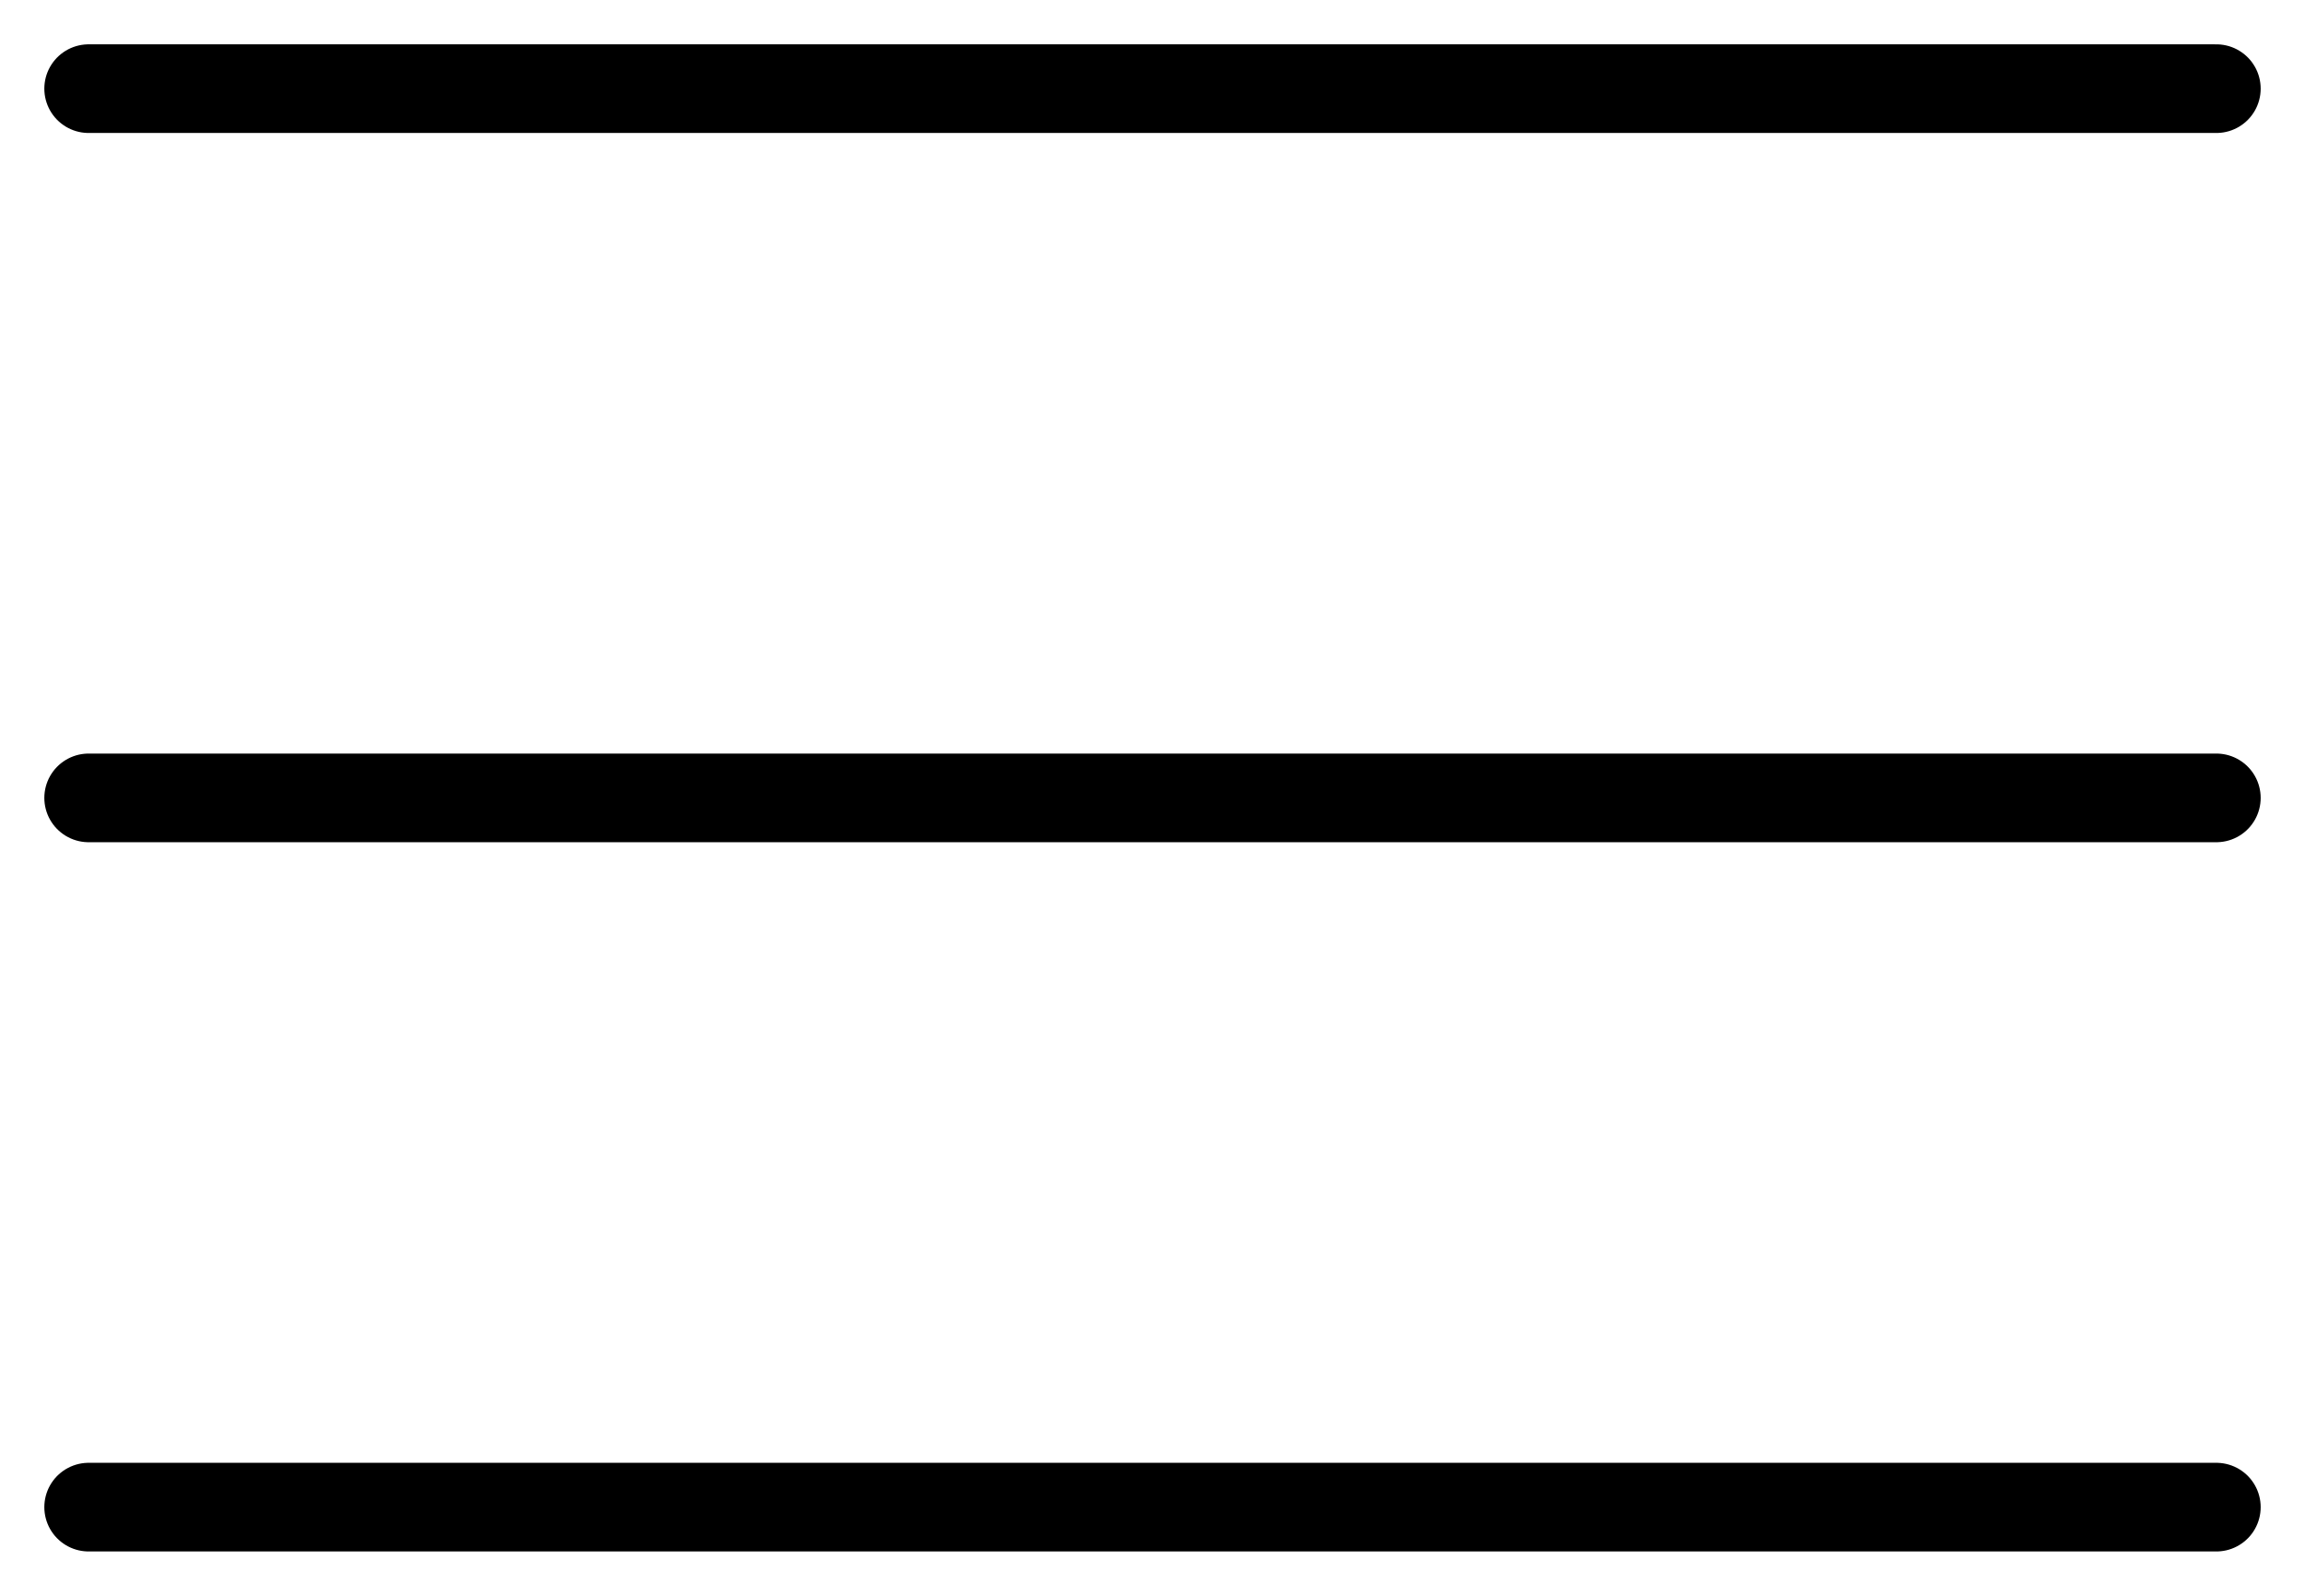
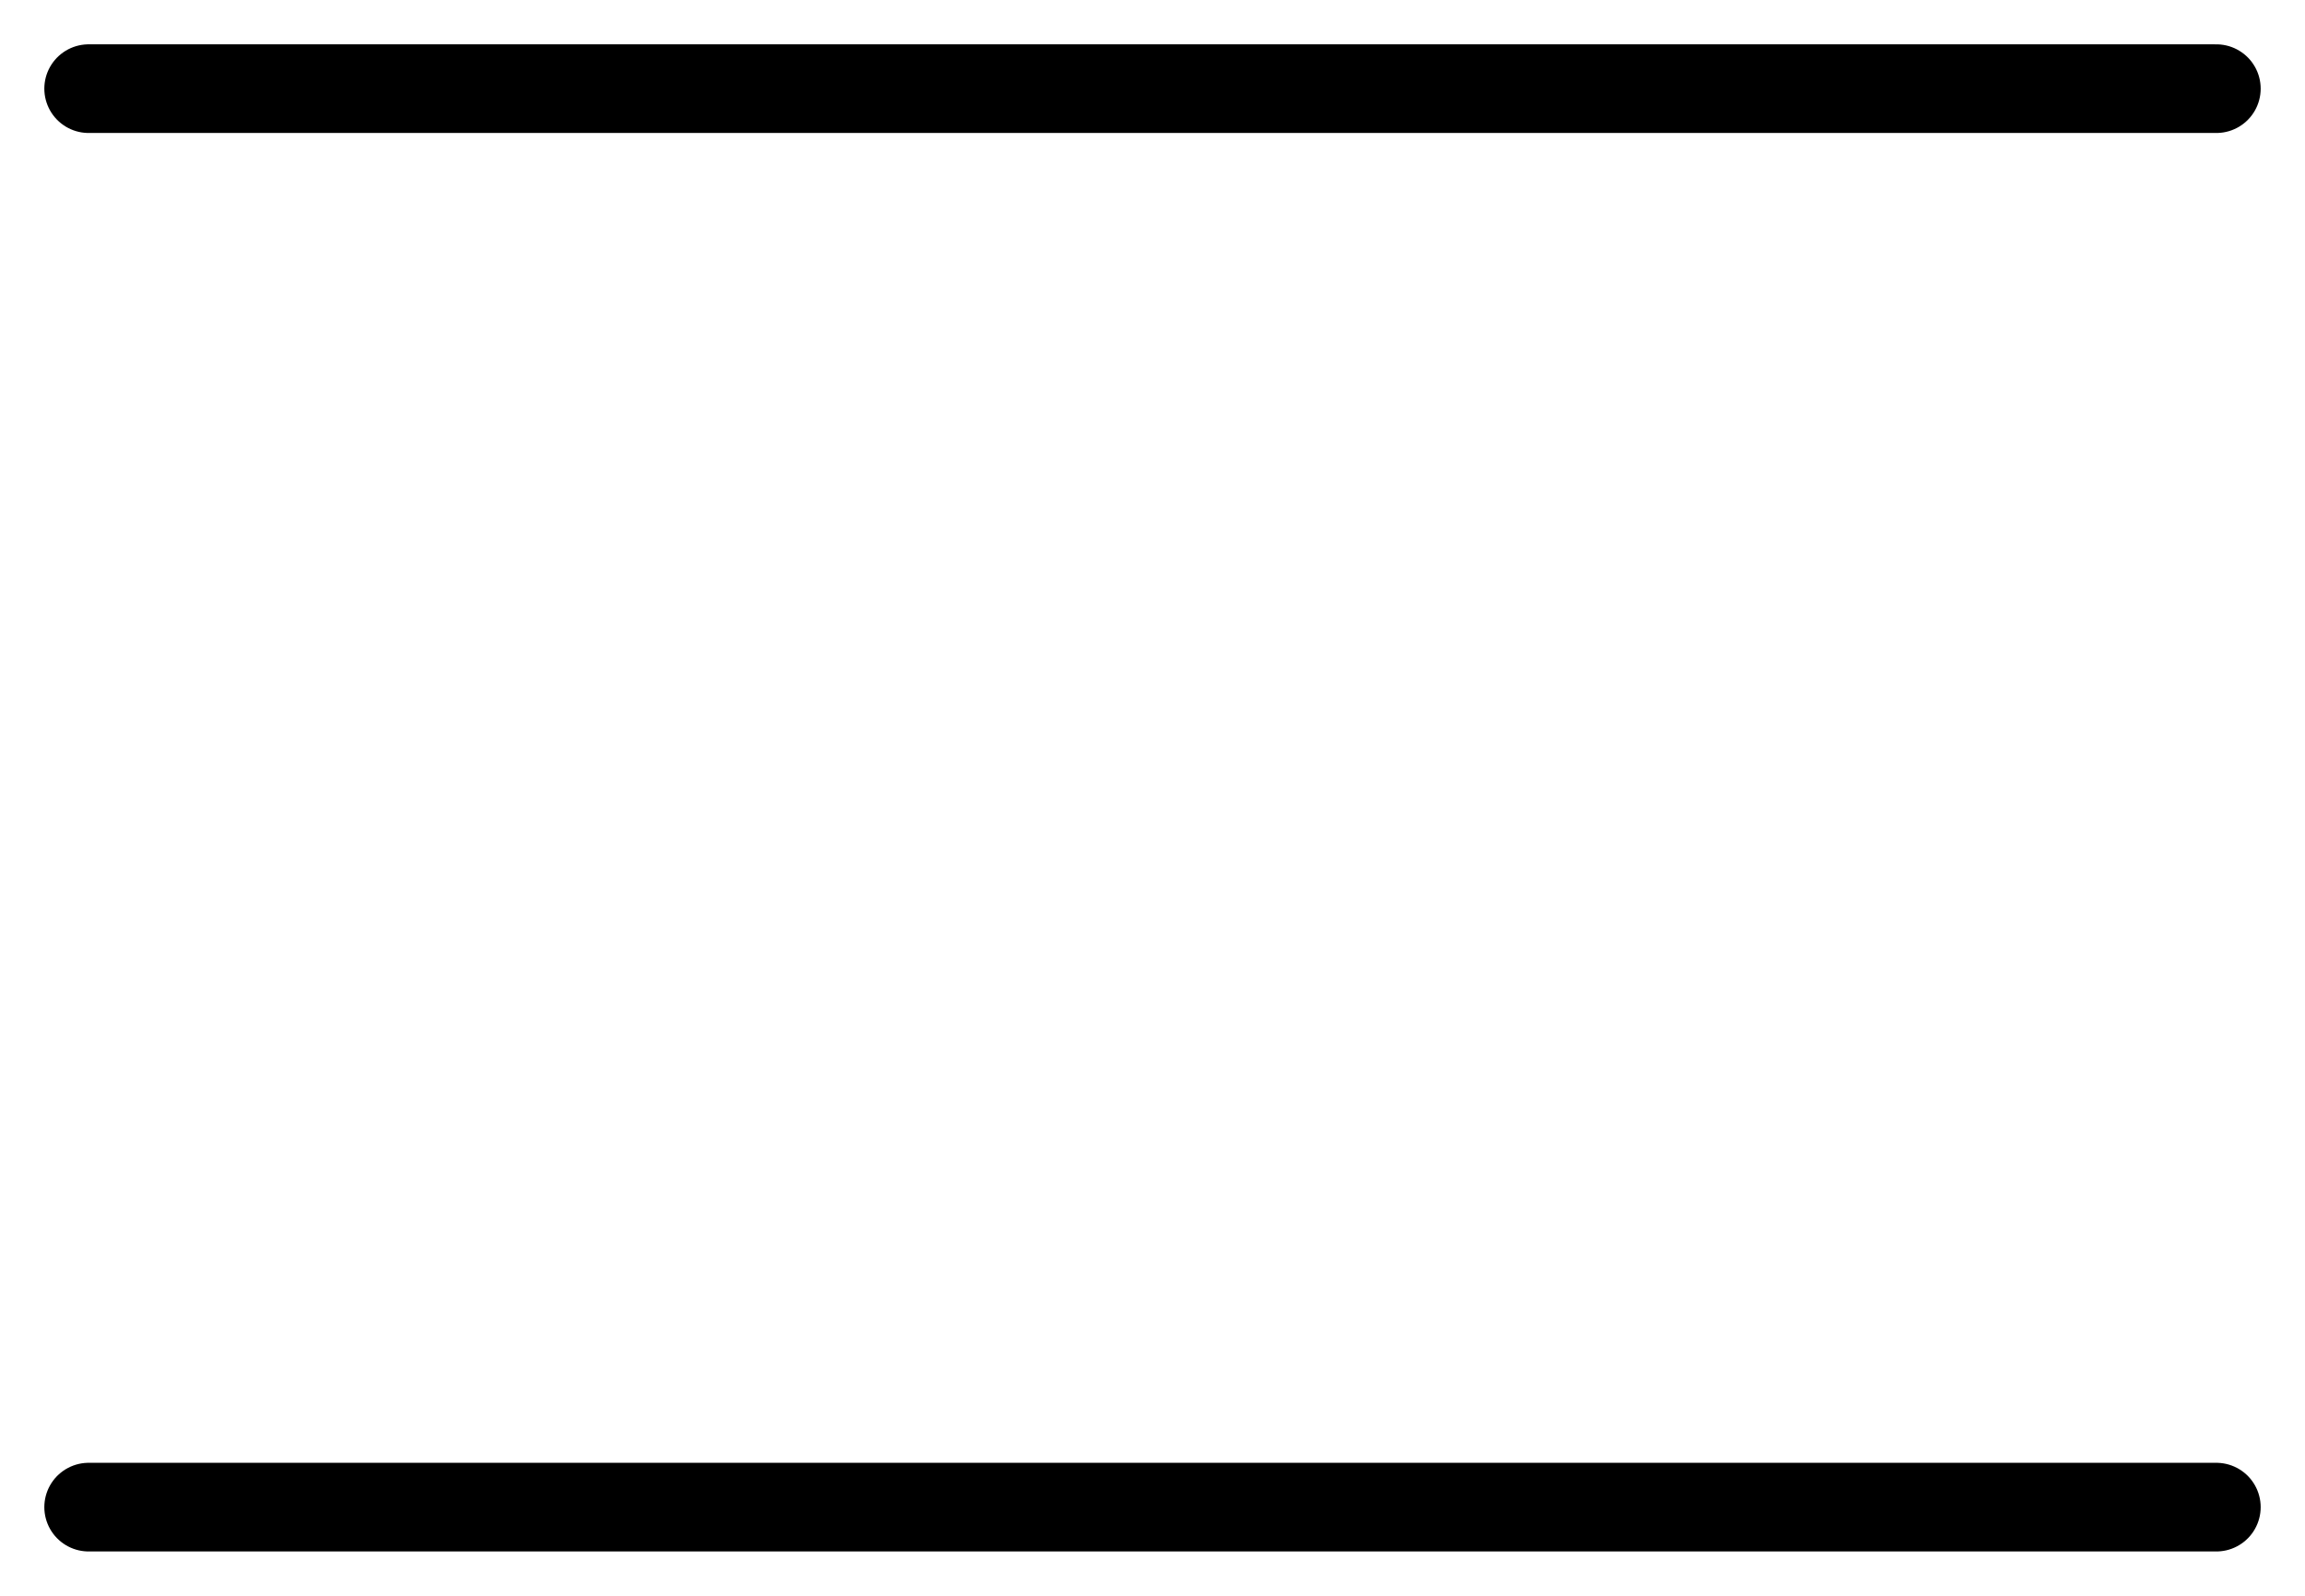
<svg xmlns="http://www.w3.org/2000/svg" width="26" height="18" viewBox="0 0 26 18" fill="none">
  <path d="M1 1H25" stroke="black" stroke-linecap="round" />
-   <path d="M1 9H25" stroke="black" stroke-linecap="round" />
  <path d="M1 17H25" stroke="black" stroke-linecap="round" />
</svg>